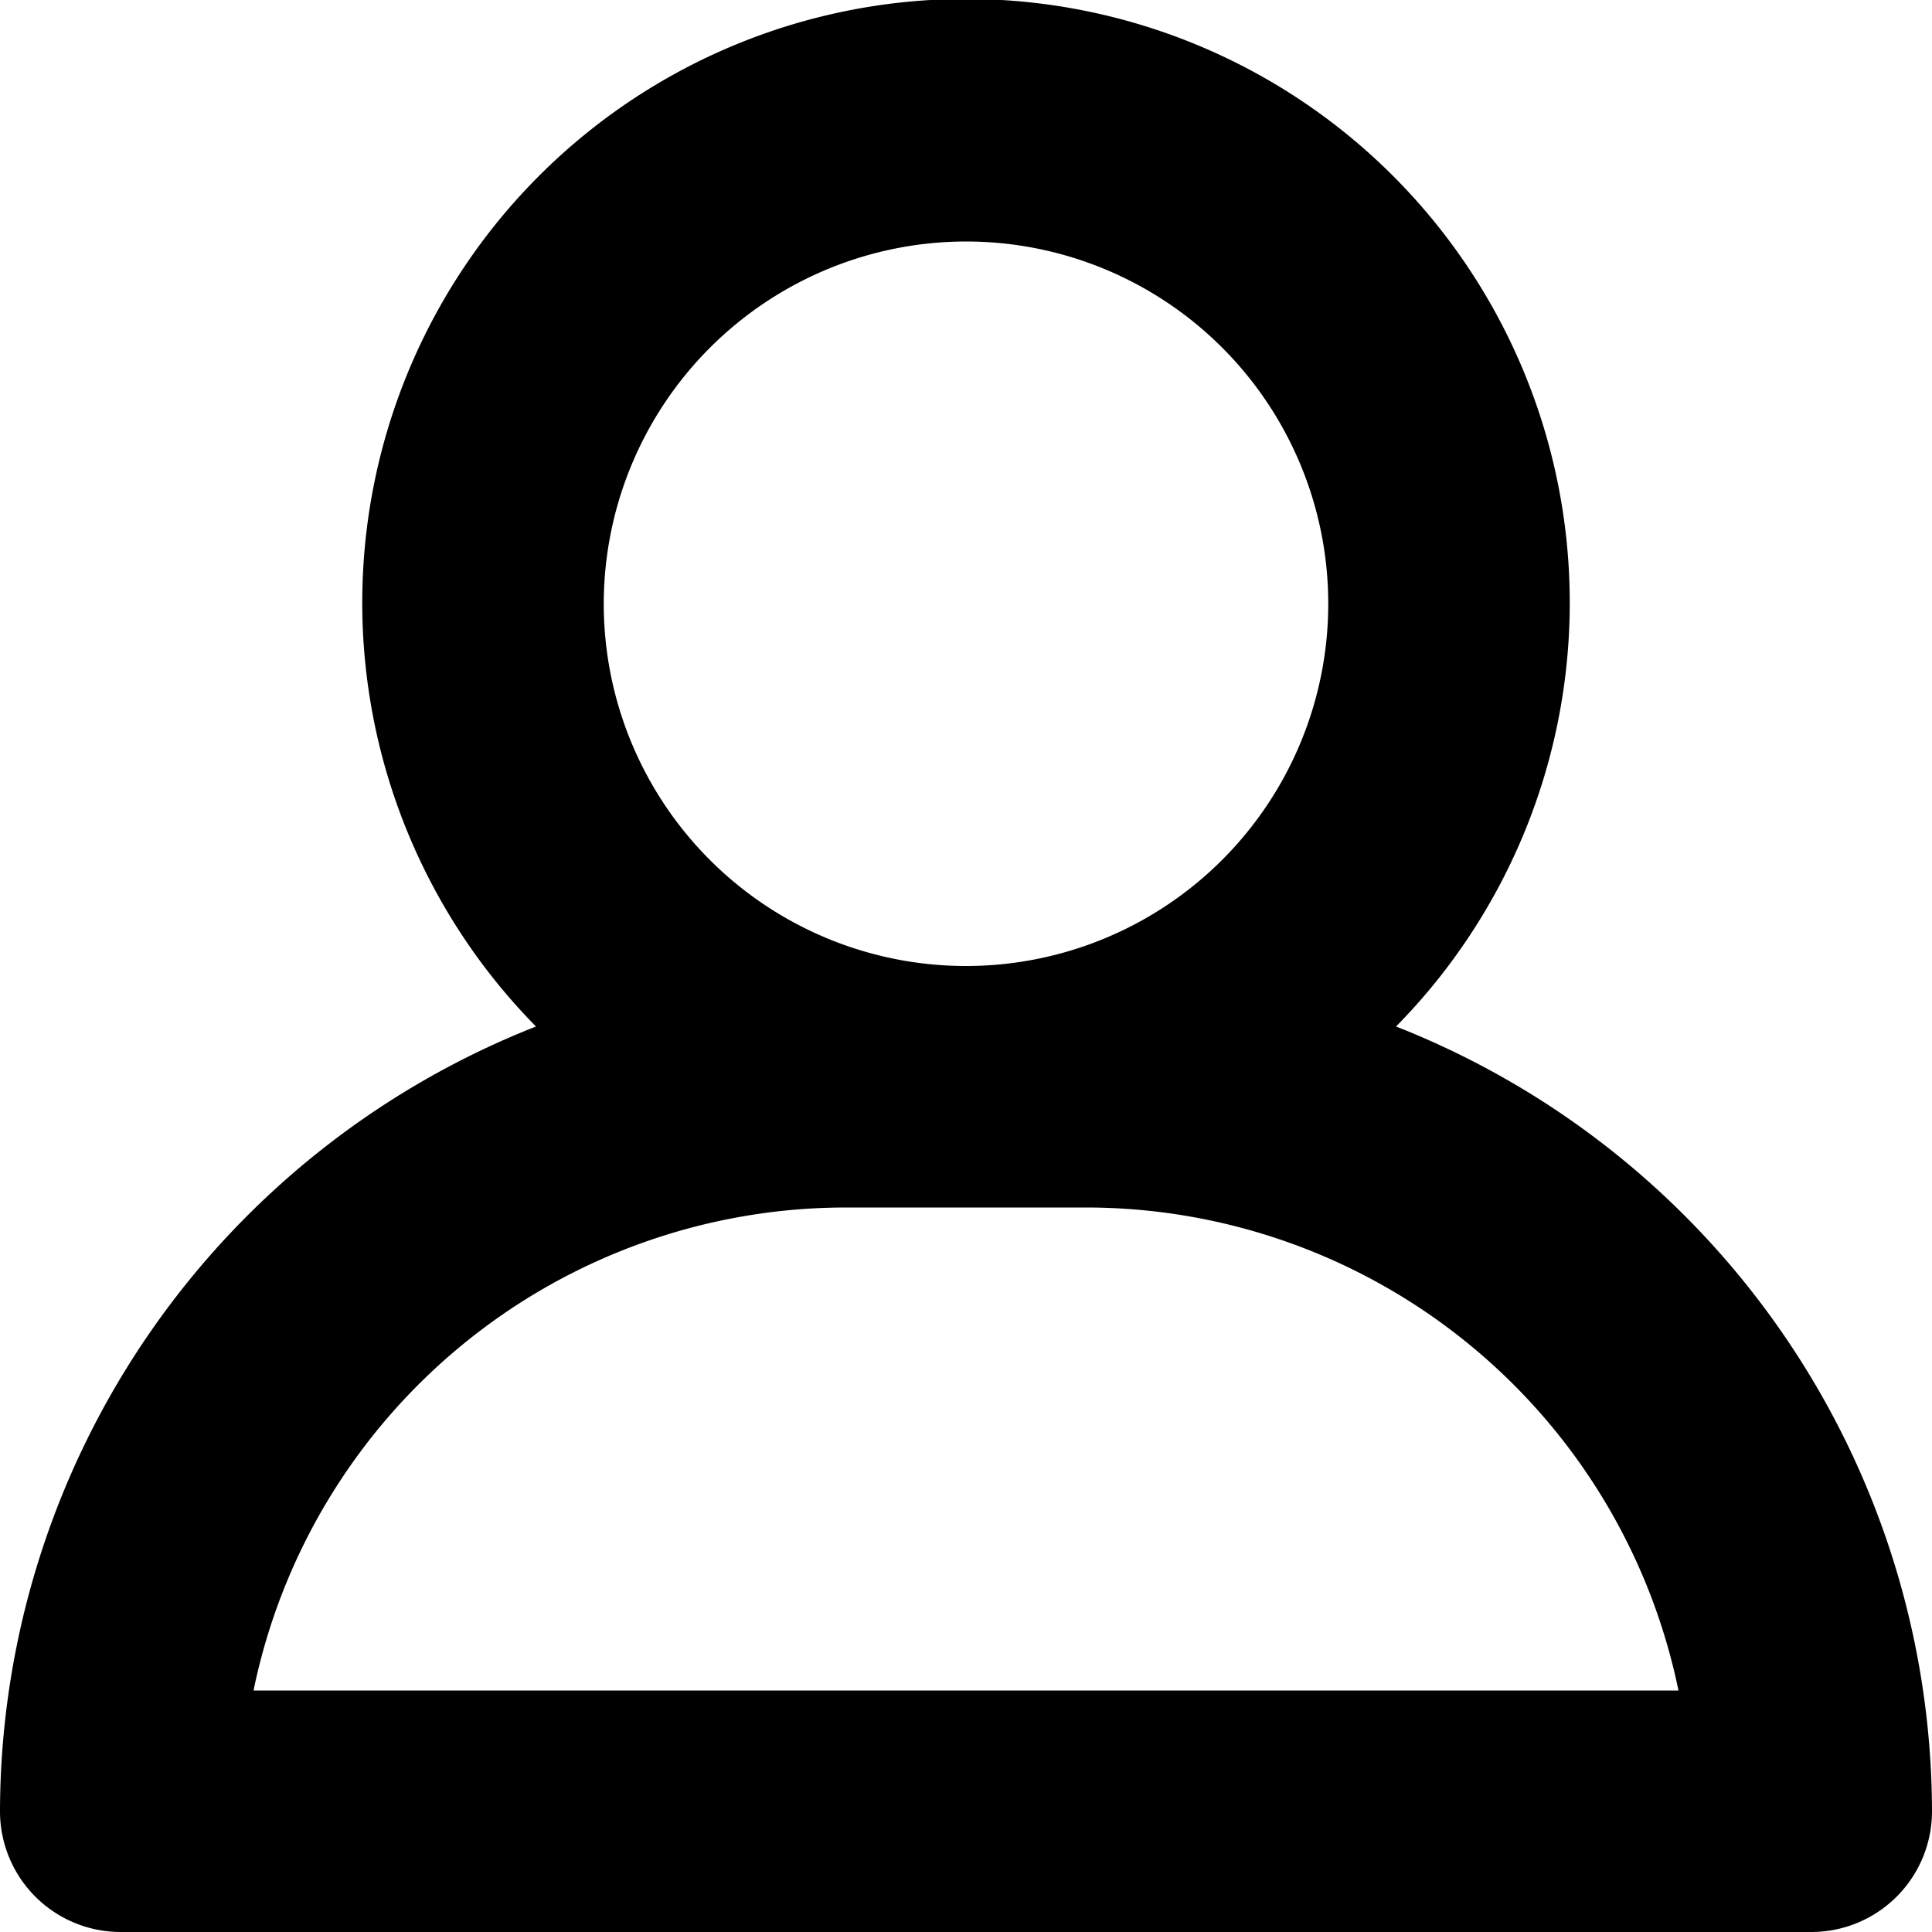
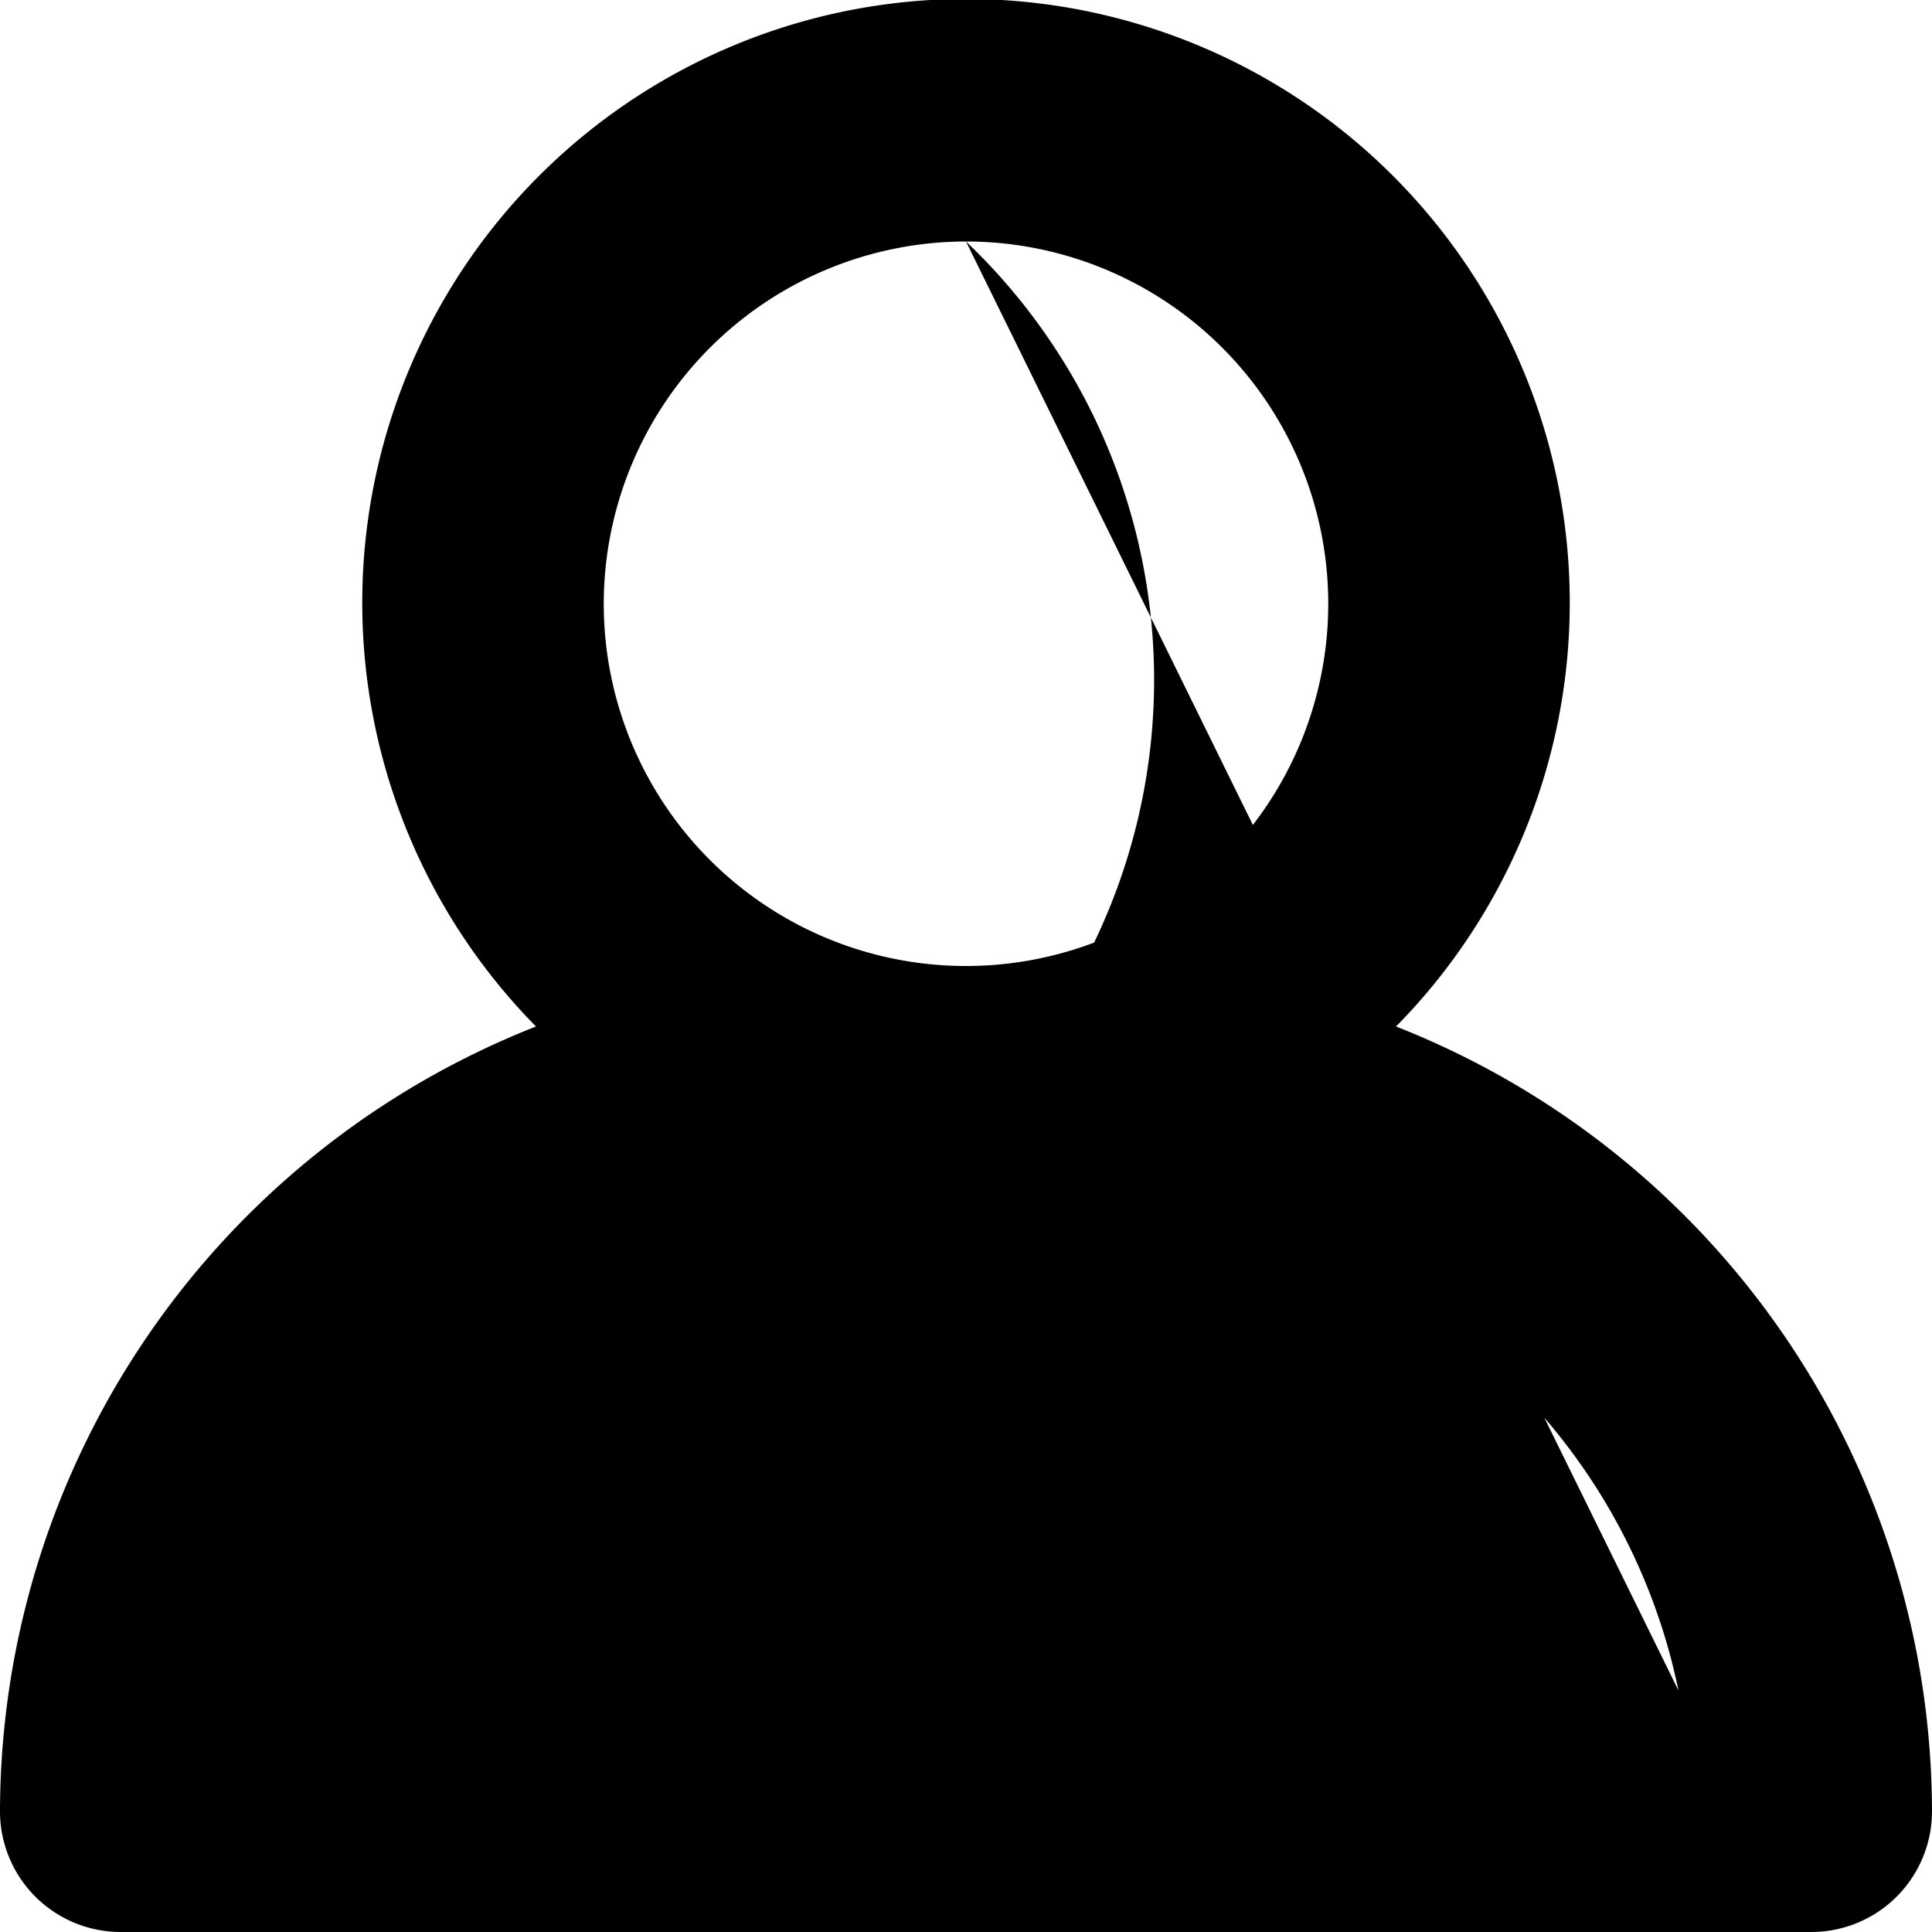
<svg xmlns="http://www.w3.org/2000/svg" fill="#000000" width="800px" height="800px" viewBox="0 0 96 96">
  <title />
-   <path d="M69.368,51.006a30,30,0,1,0-42.735,0A41.997,41.997,0,0,0,0,90a5.997,5.997,0,0,0,6,6H90a5.997,5.997,0,0,0,6-6A41.997,41.997,0,0,0,69.368,51.006ZM48,12A18,18,0,1,1,30,30,18.02,18.02,0,0,1,48,12ZM12.598,84A30.062,30.062,0,0,1,42,60H54A30.062,30.062,0,0,1,83.402,84Z" />
+   <path d="M69.368,51.006a30,30,0,1,0-42.735,0A41.997,41.997,0,0,0,0,90a5.997,5.997,0,0,0,6,6H90a5.997,5.997,0,0,0,6-6A41.997,41.997,0,0,0,69.368,51.006ZM48,12A18,18,0,1,1,30,30,18.02,18.02,0,0,1,48,12ZA30.062,30.062,0,0,1,42,60H54A30.062,30.062,0,0,1,83.402,84Z" />
</svg>